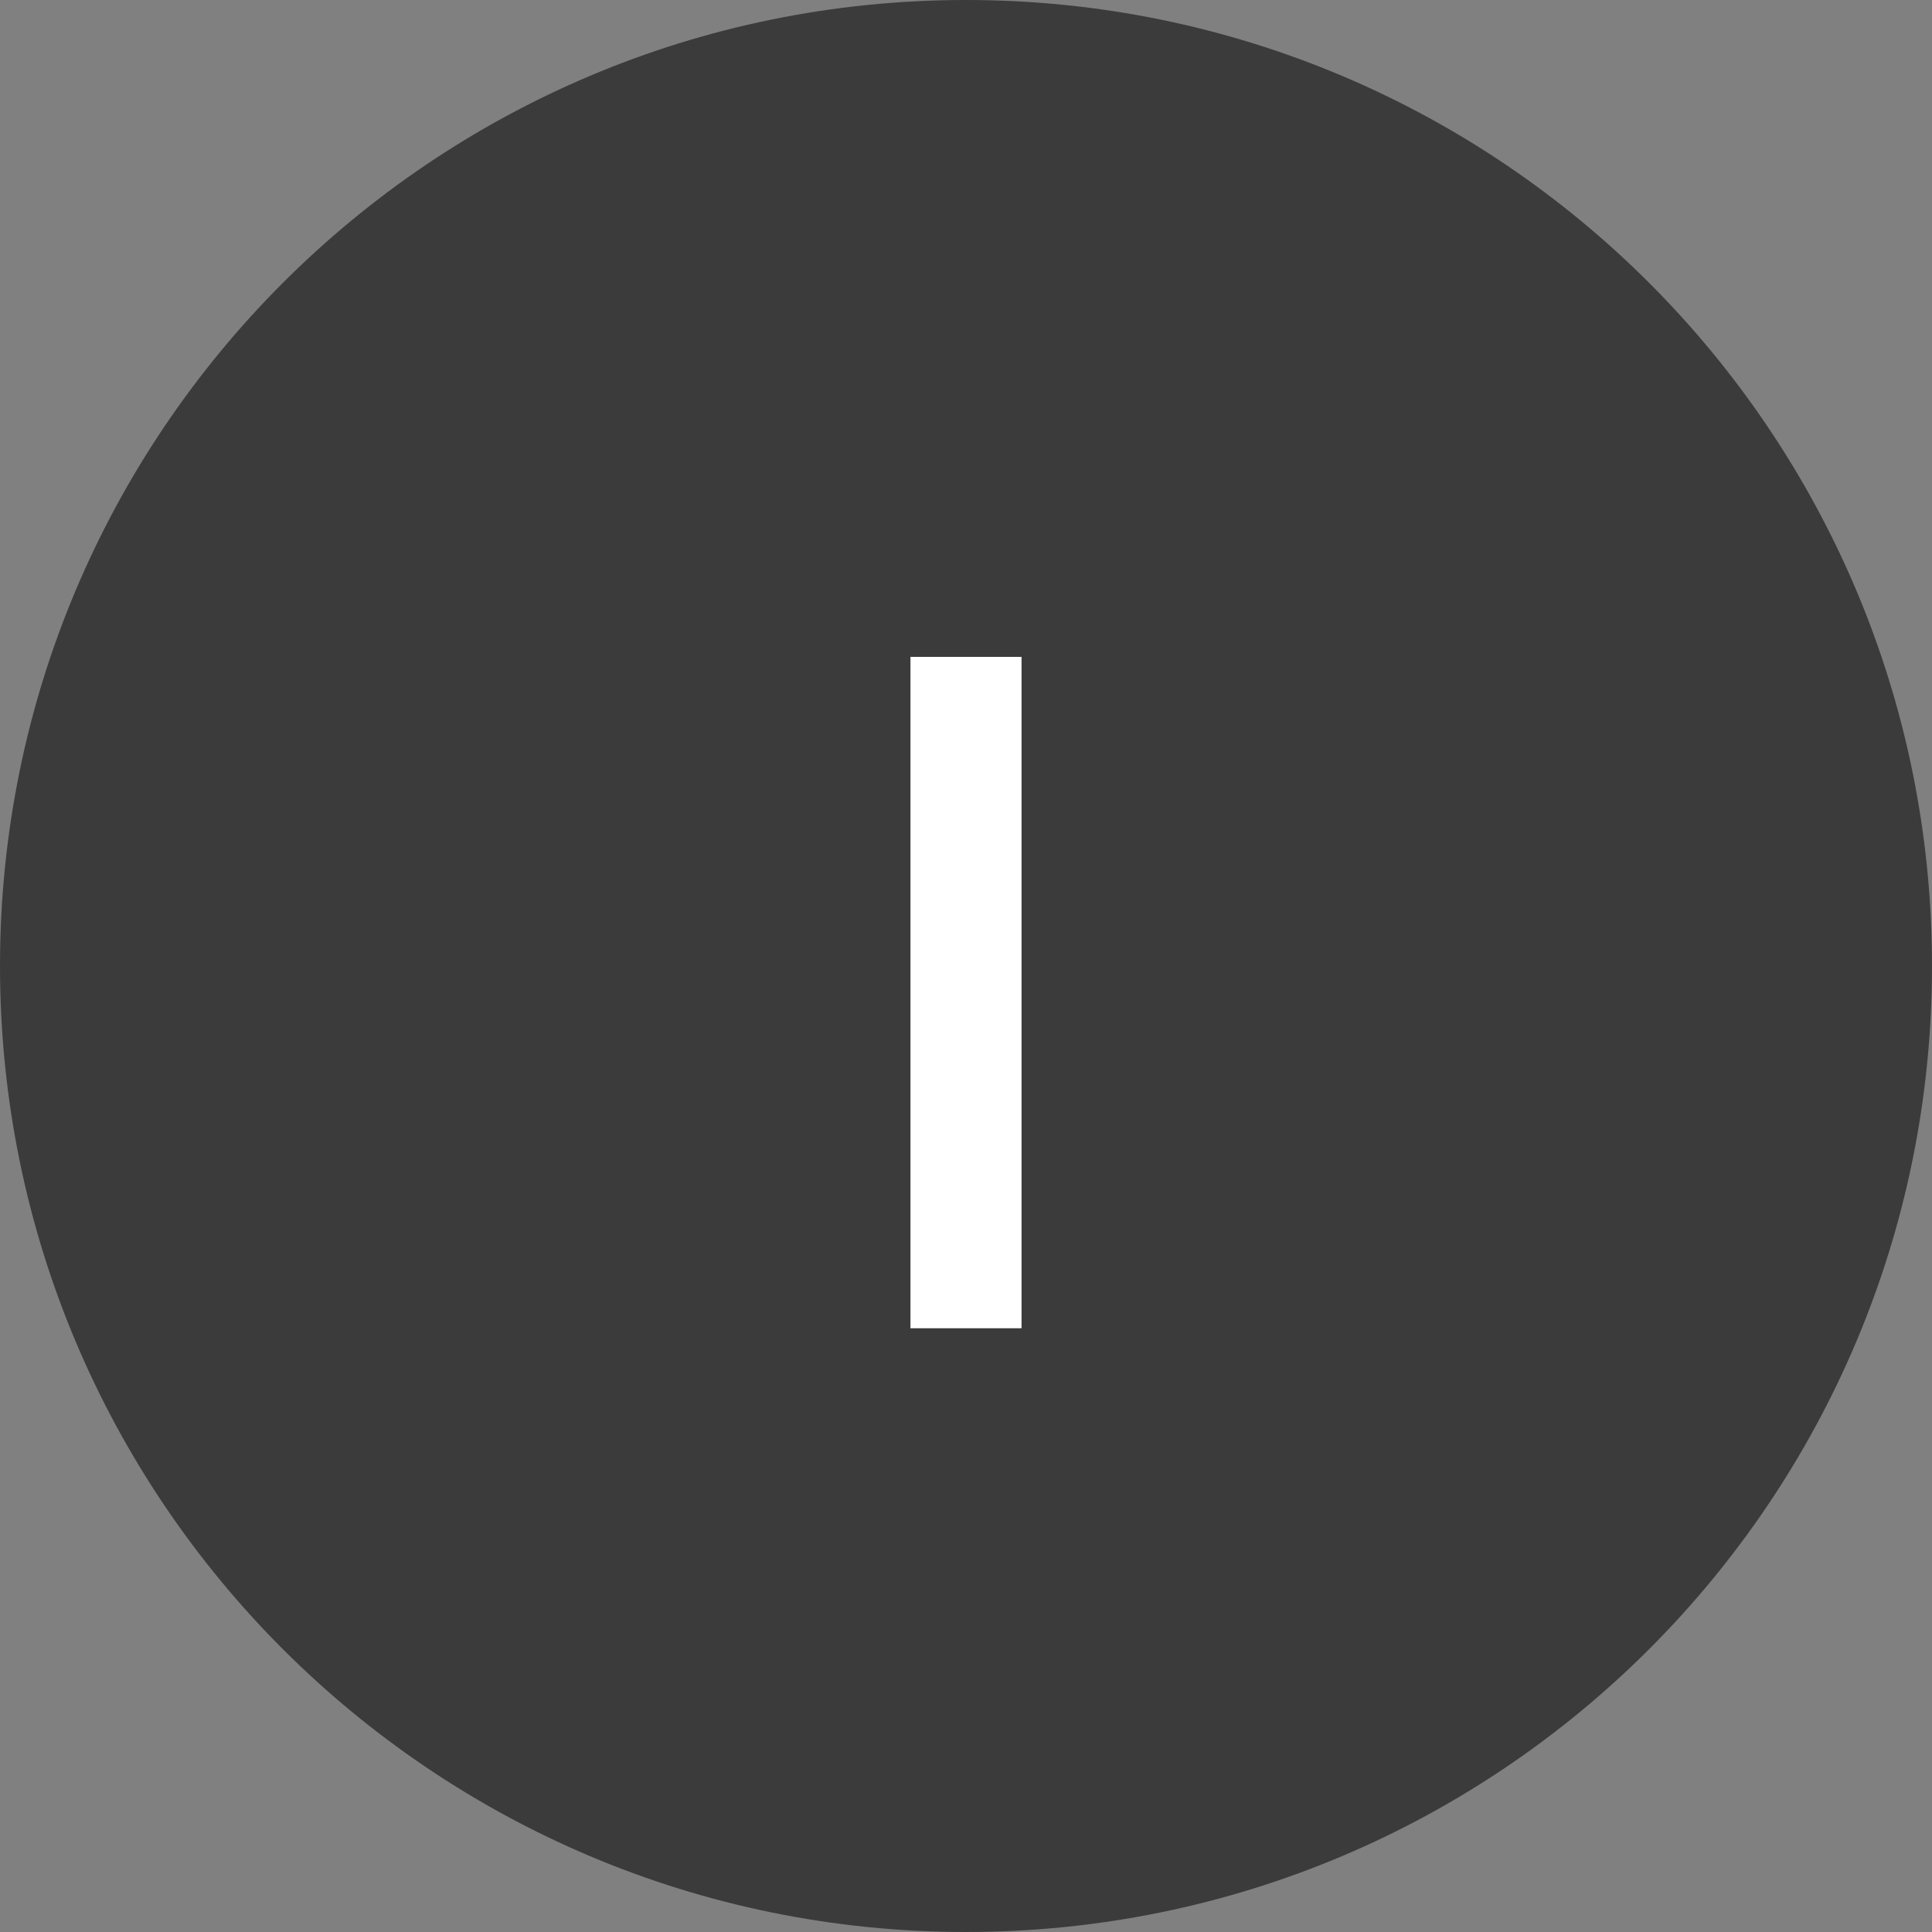
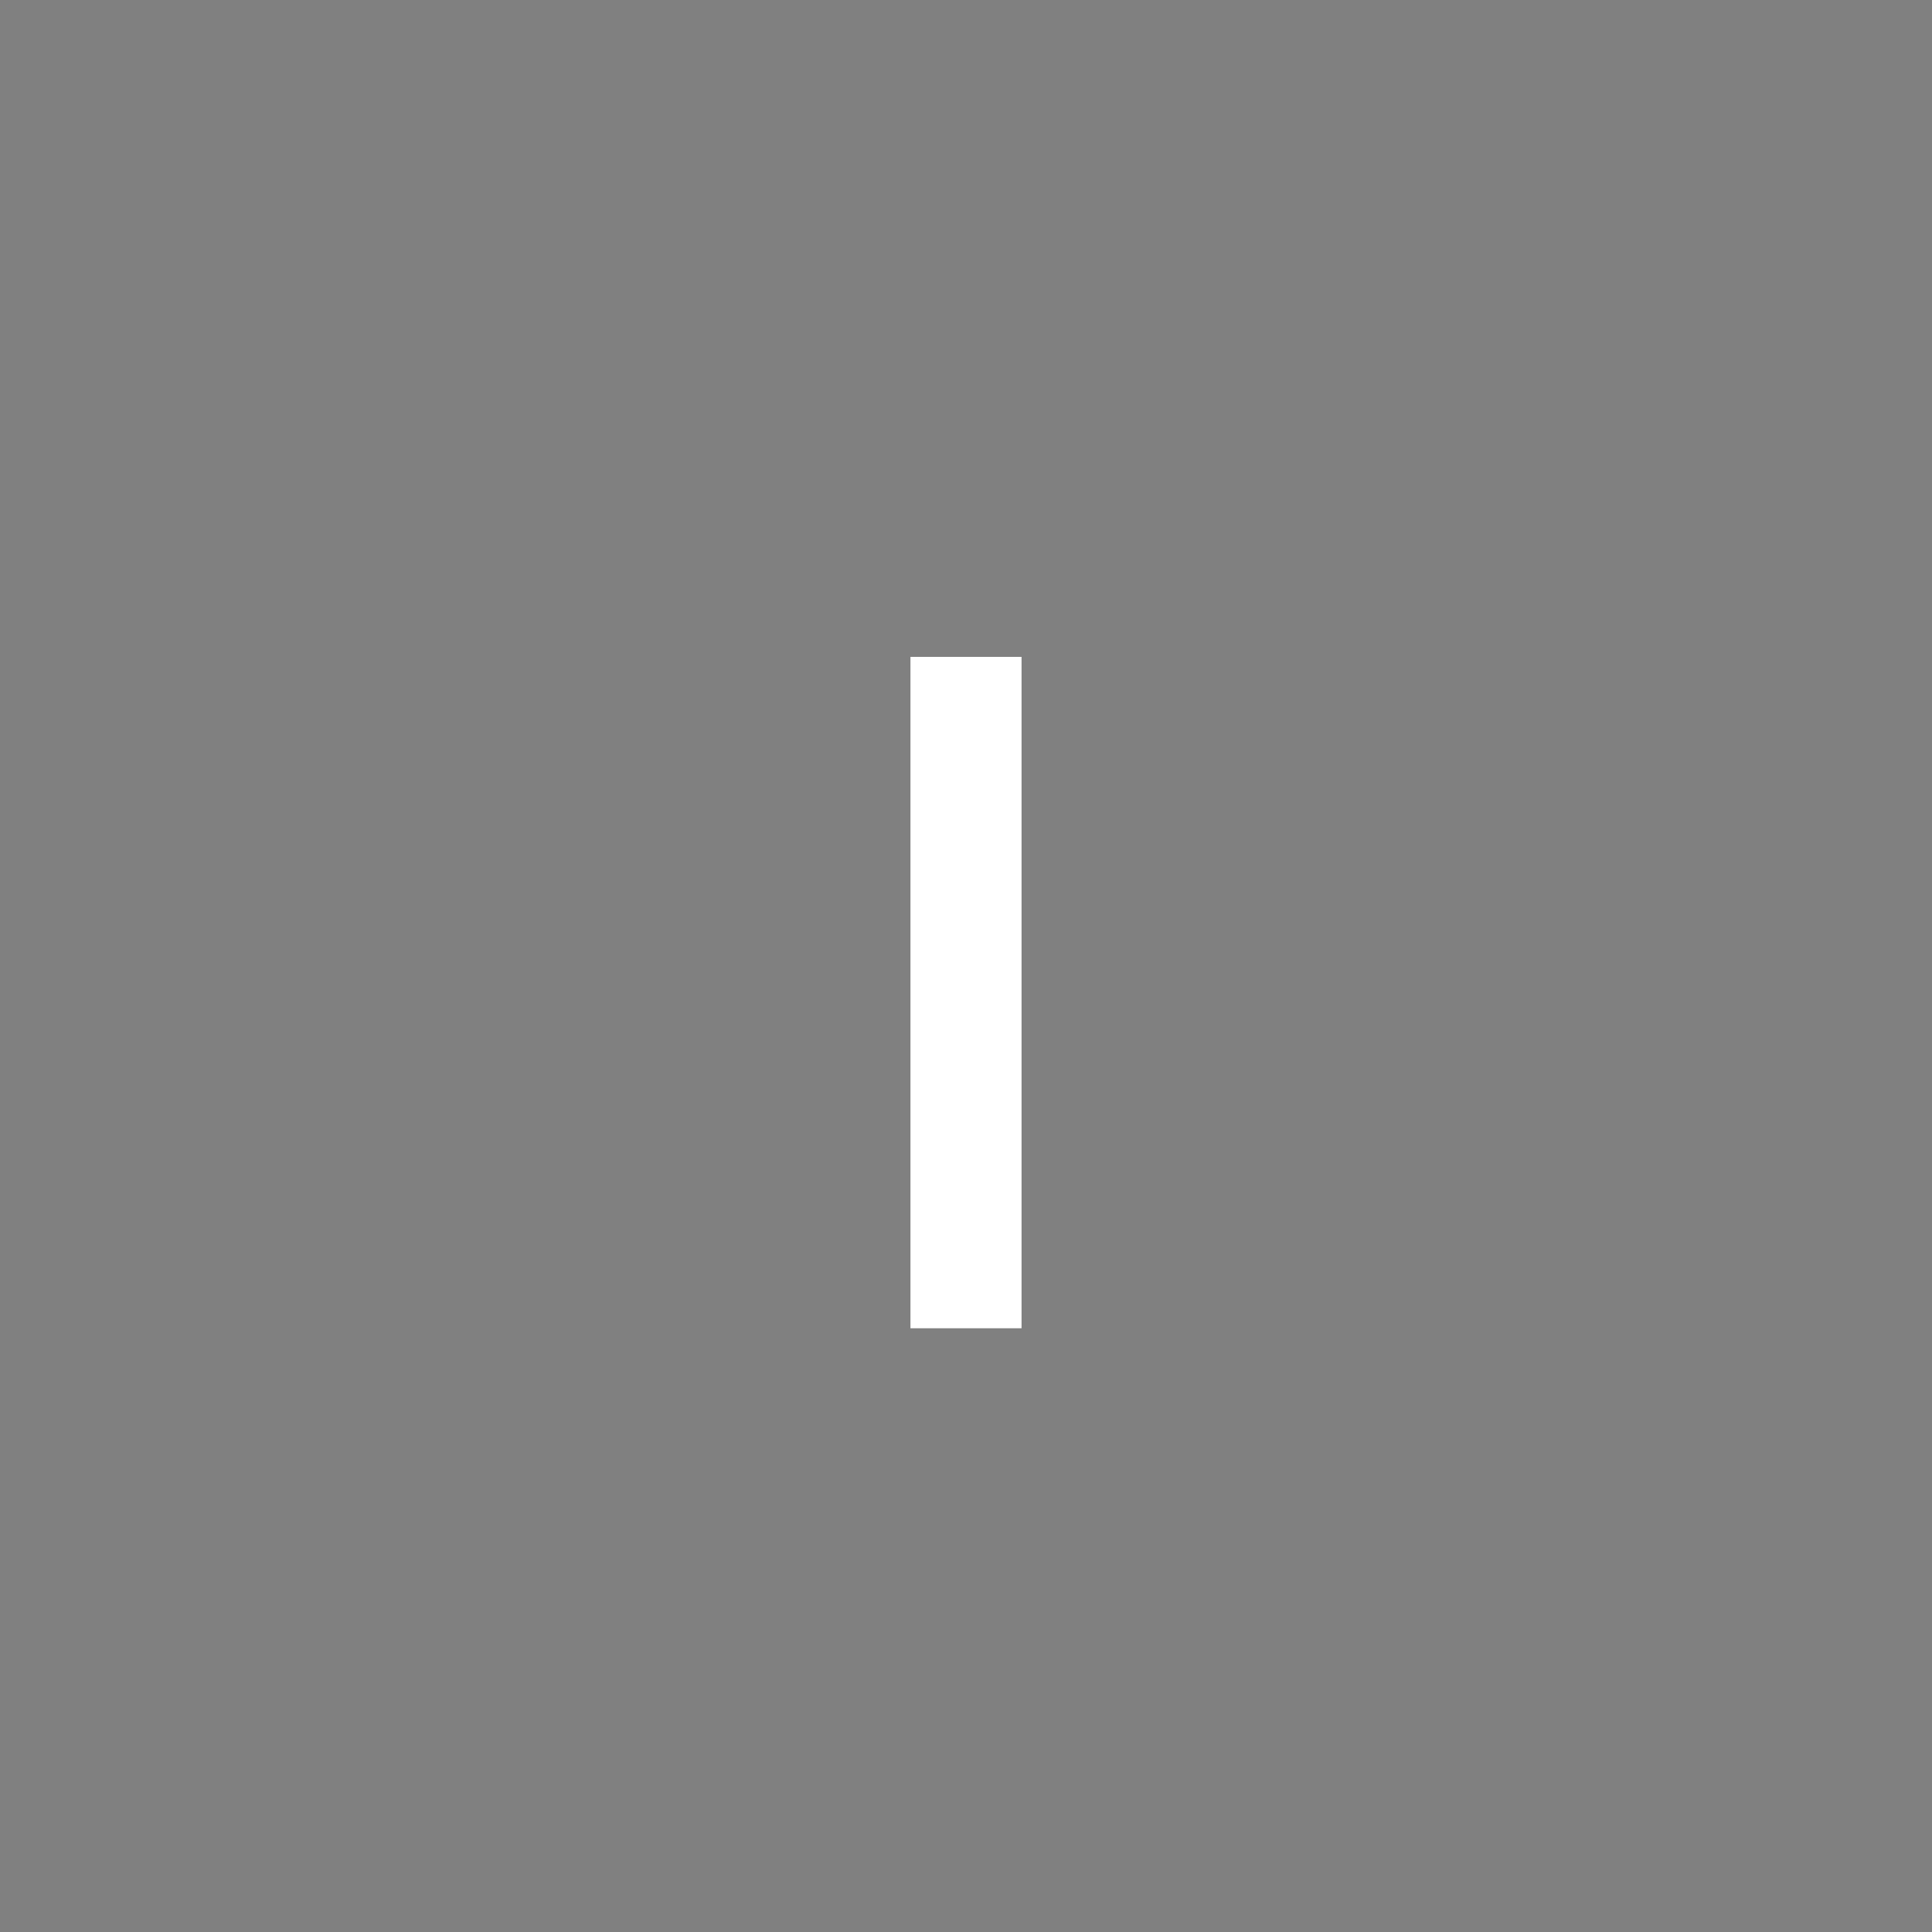
<svg xmlns="http://www.w3.org/2000/svg" version="1.1" id="Livello_1" x="0px" y="0px" viewBox="0 0 80 80" style="enable-background:new 0 0 80 80;" xml:space="preserve">
  <rect x="0" y="0" width="80" height="80" fill="#808080" stroke="none" />
  <style type="text/css">
	.st0{fill:#3B3B3B;}
	.st1{enable-background:new    ;}
	.st2{fill:#FFFFFF;}
</style>
  <g id="Raggruppa_812" transform="translate(14179 21037)">
-     <path id="Tracciato_1066" class="st0" d="M-14139-21037c22.1,0,40,17.9,40,40s-17.9,40-40,40s-40-17.9-40-40   S-14161.1-21037-14139-21037z" />
    <g class="st1">
      <path class="st2" d="M-14141.3-20982v-27.8h4.6v27.8H-14141.3z" />
    </g>
  </g>
</svg>